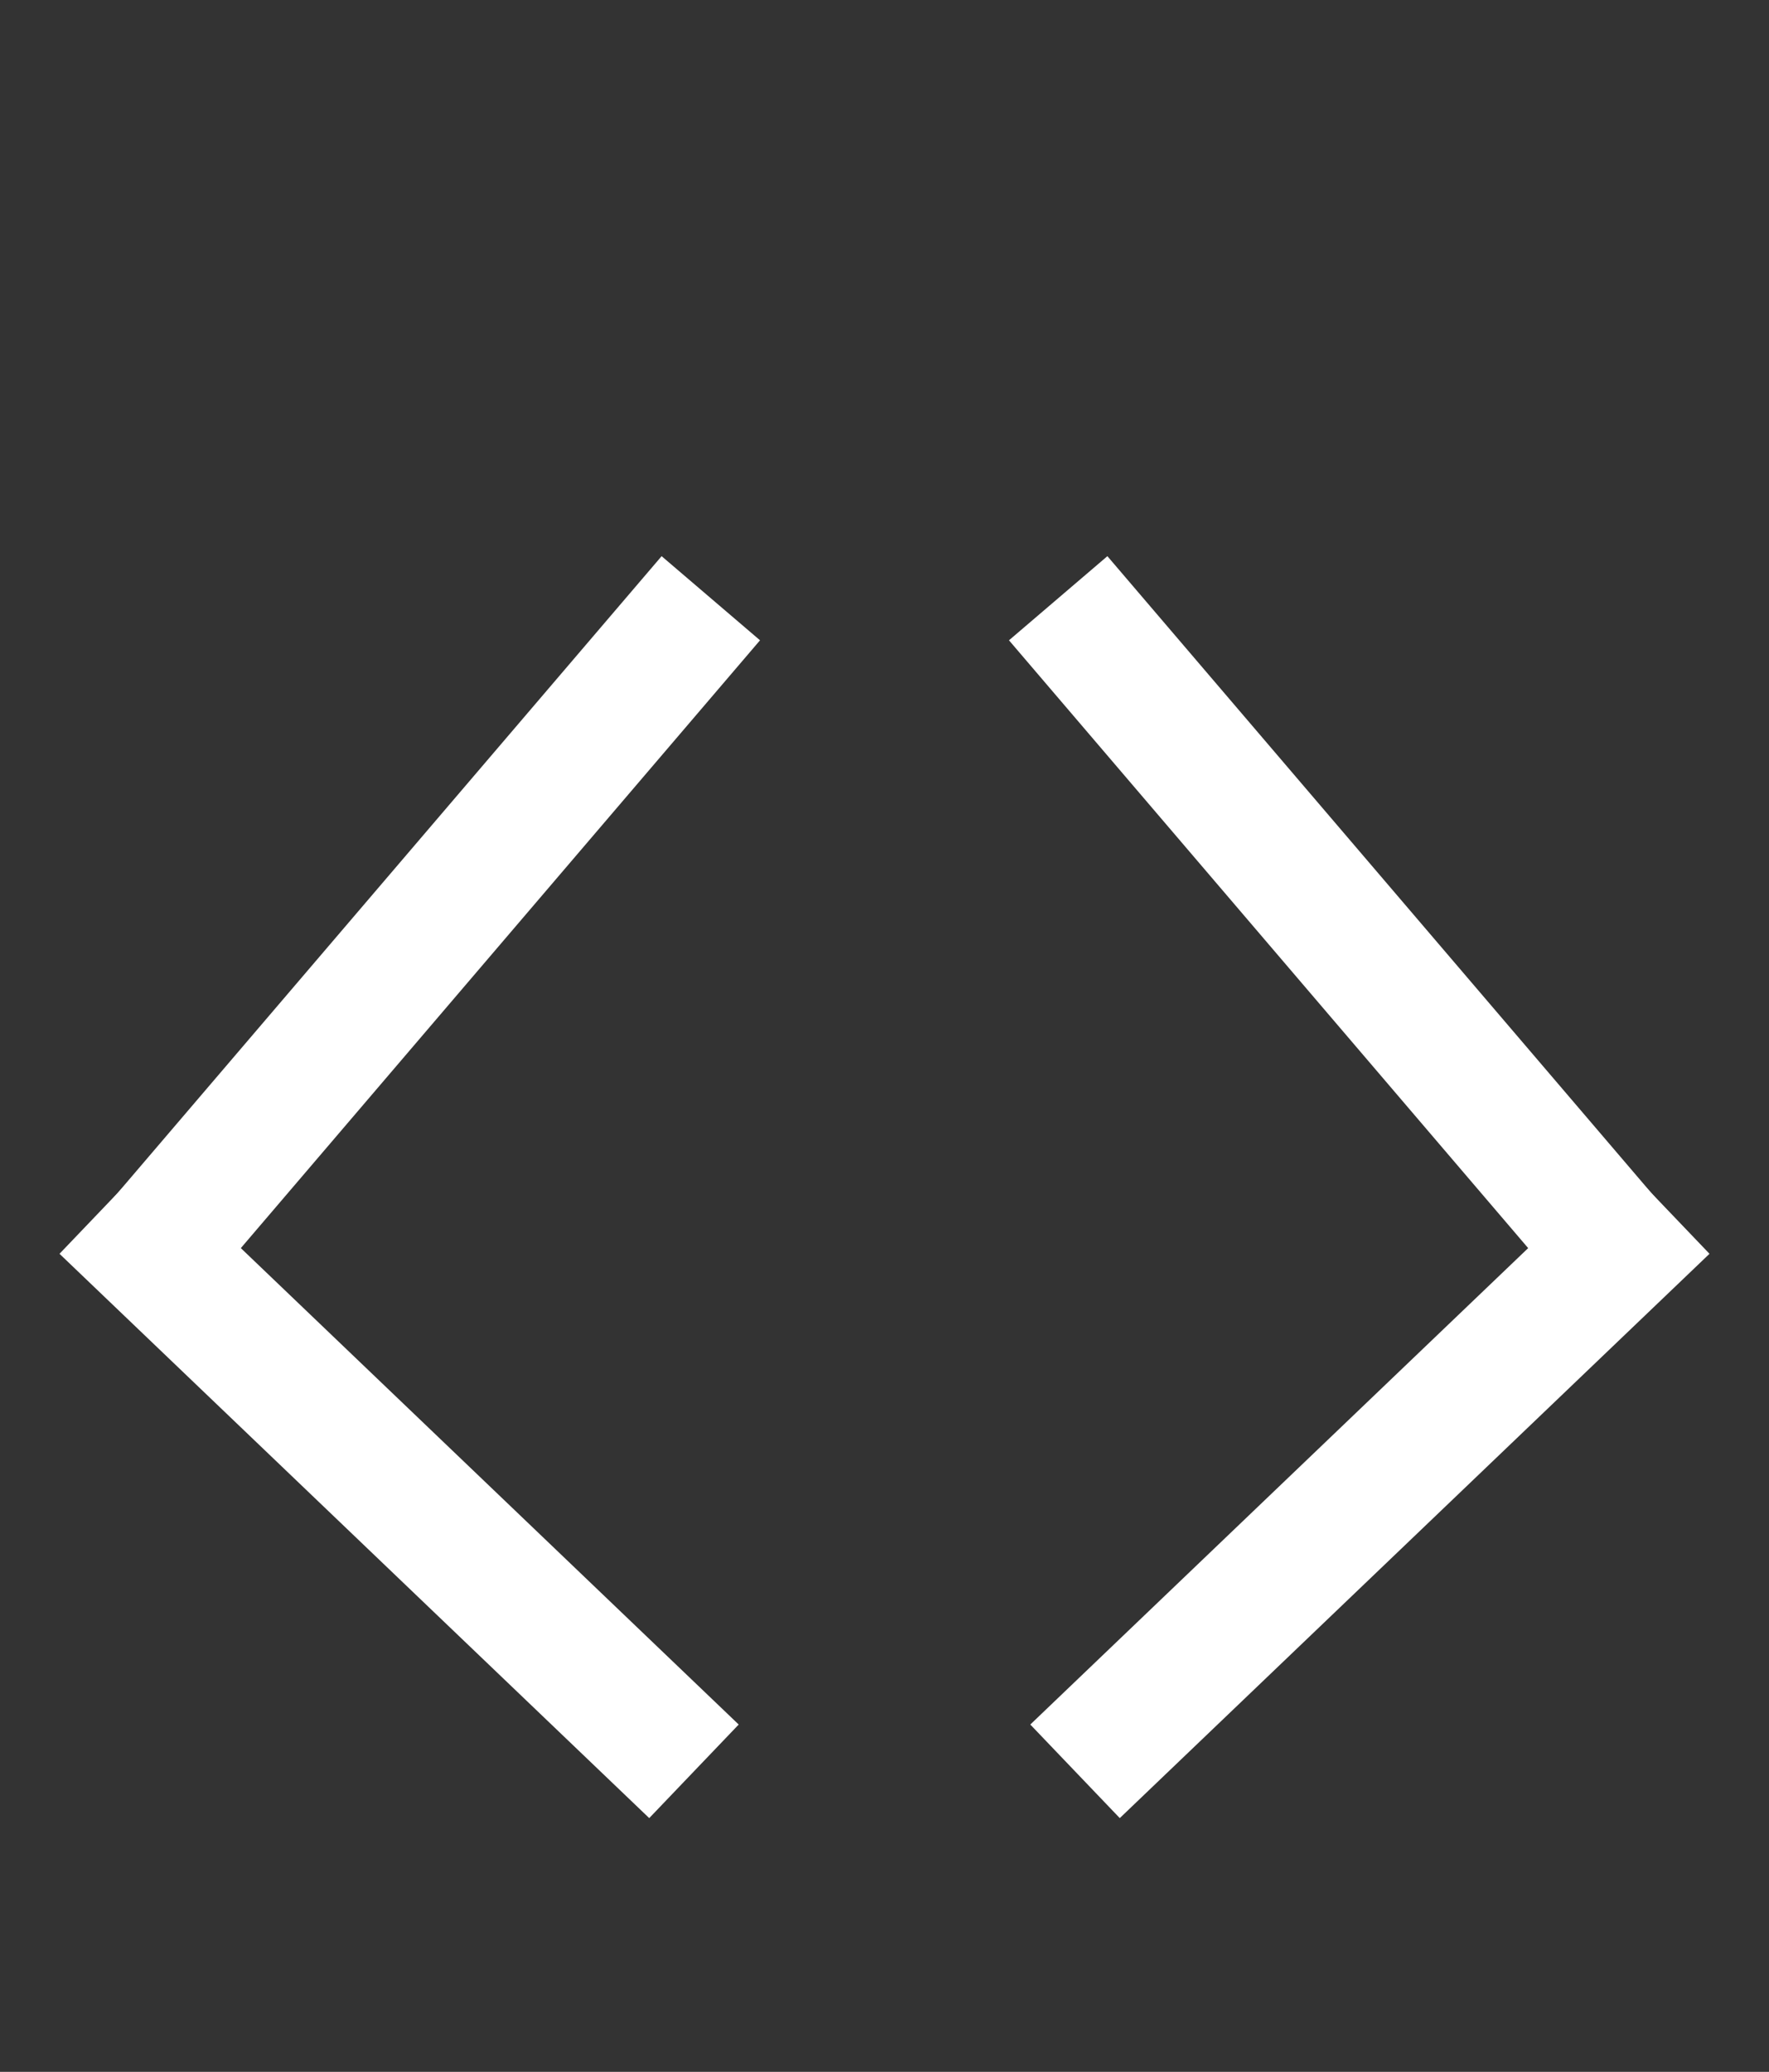
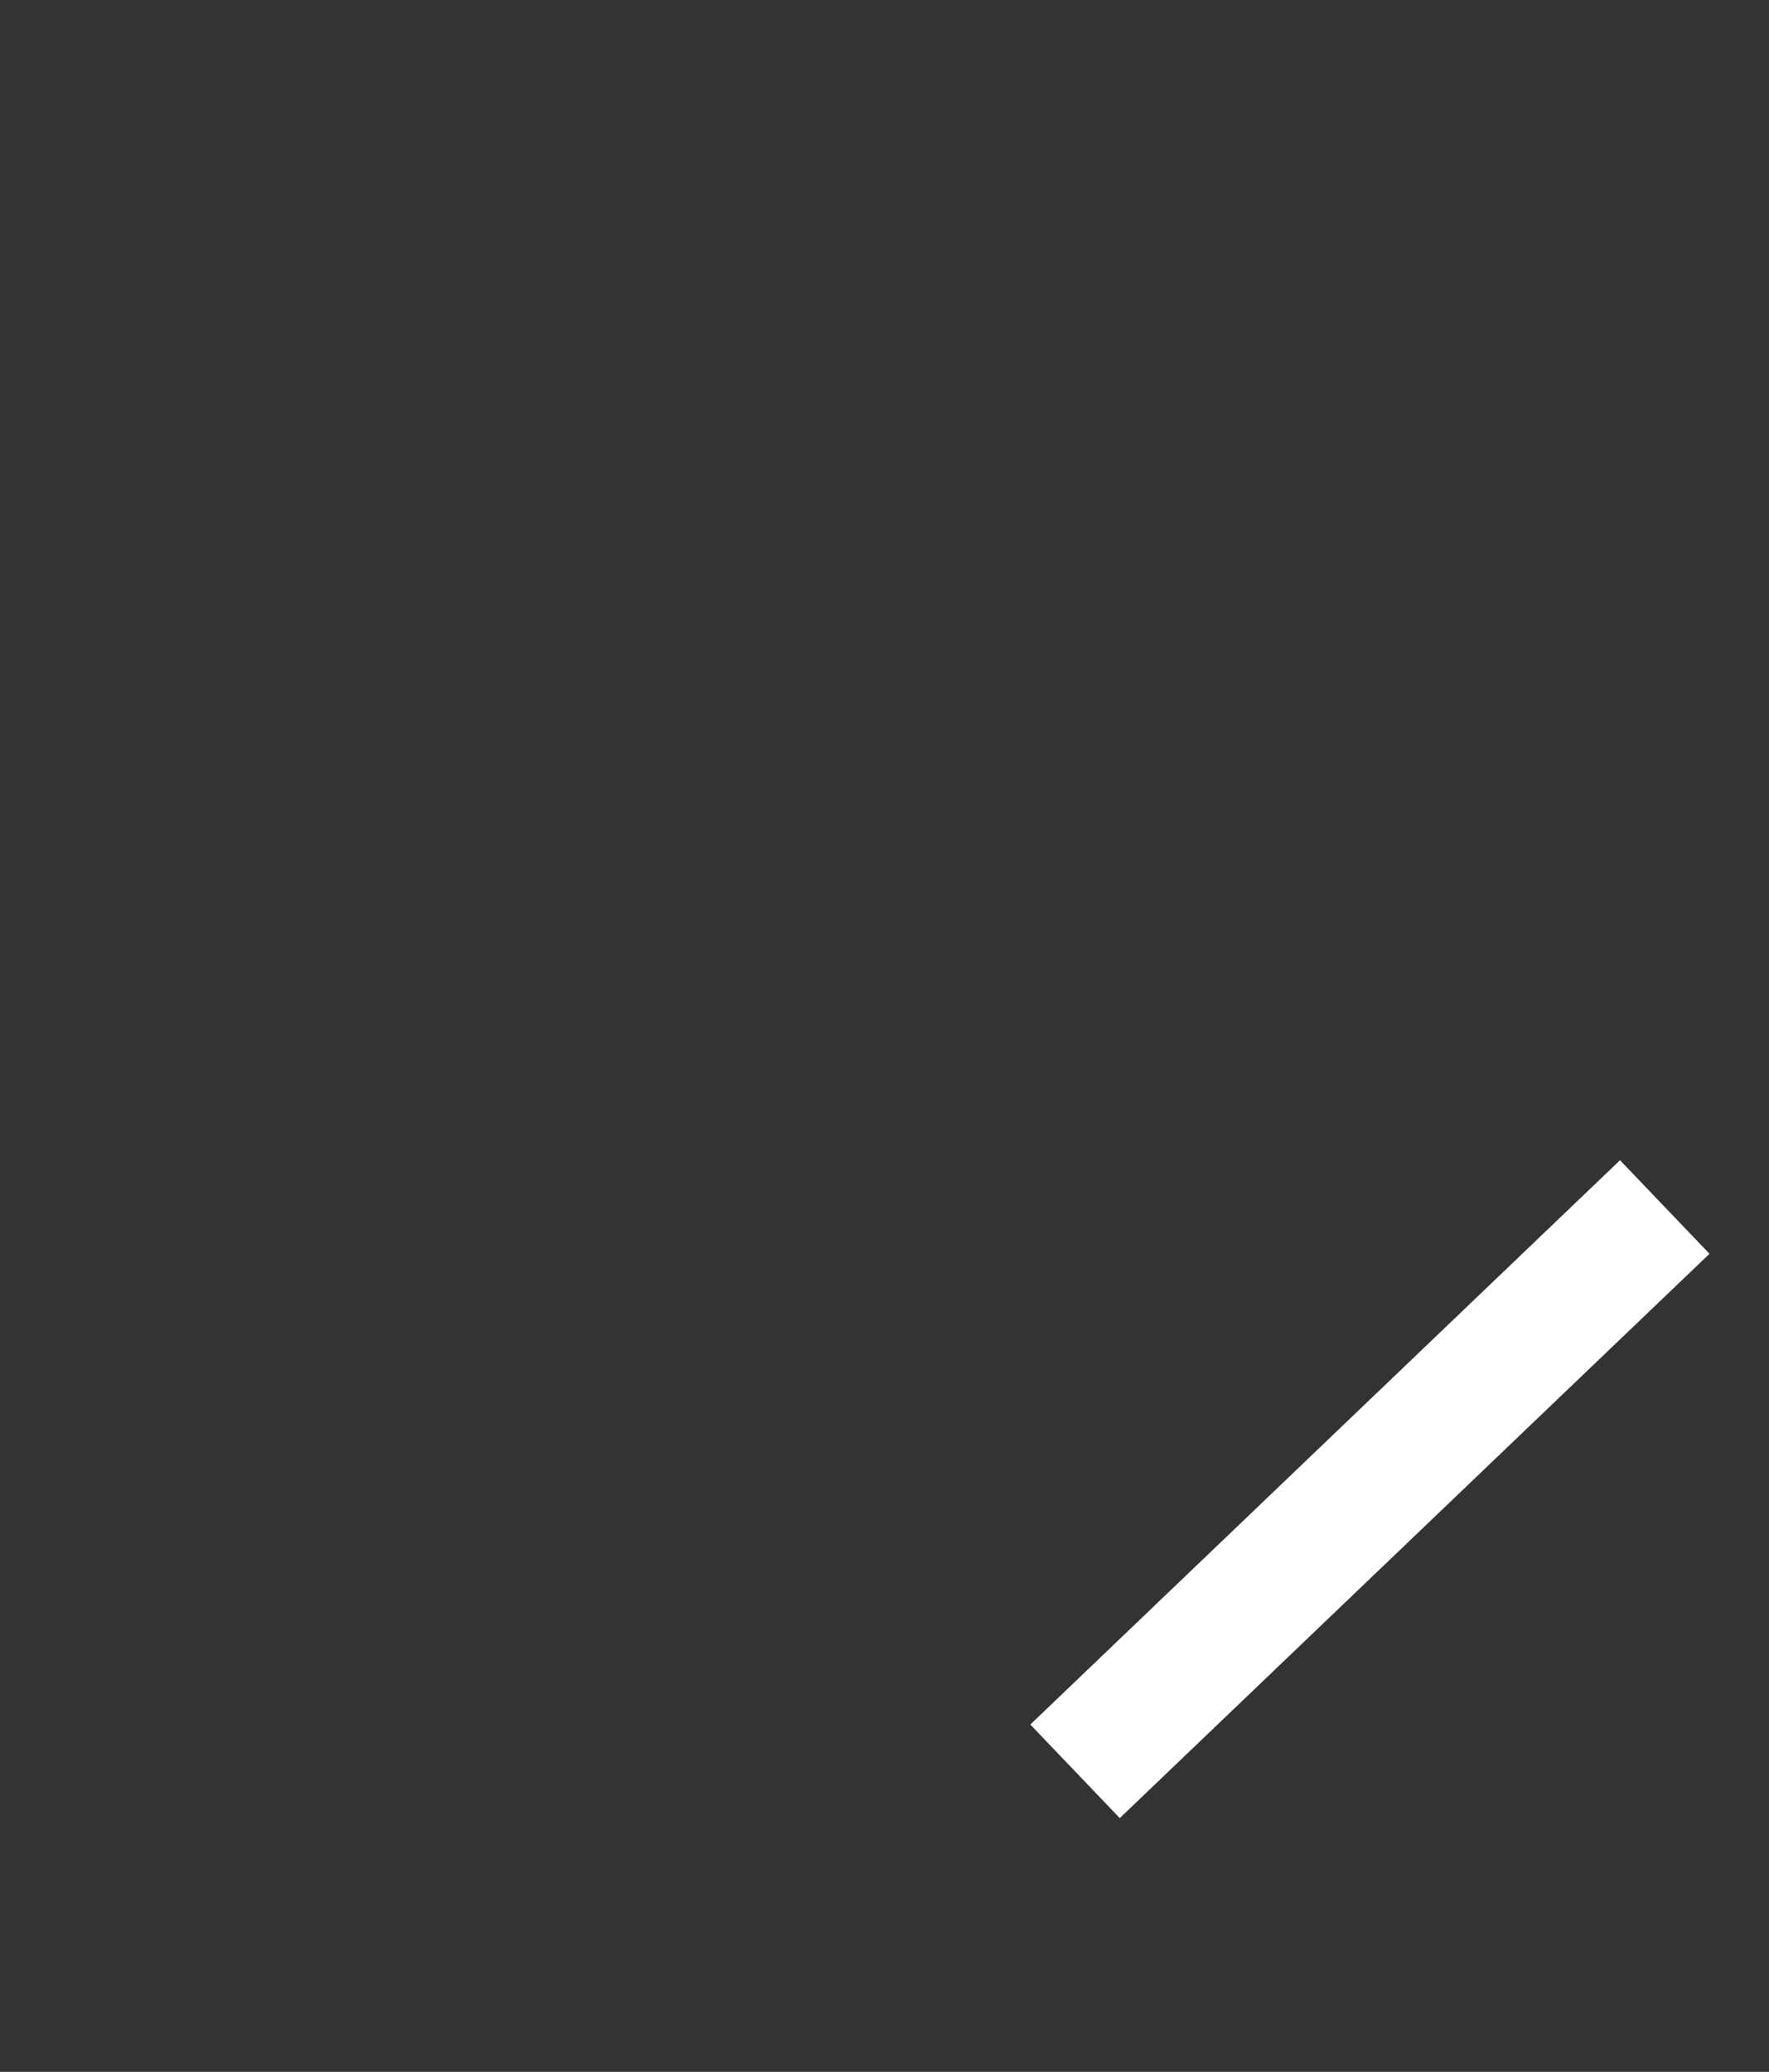
<svg xmlns="http://www.w3.org/2000/svg" width="82px" height="96px" viewBox="0 0 82 96" version="1.1">
  <rect x="0" y="0" width="82" height="96" fill="#333333" stroke="none" />
  <title>CompSci</title>
  <desc>Created with Sketch.</desc>
  <defs />
  <g id="Page-1" stroke="none" stroke-width="1" fill="none" fill-rule="evenodd" stroke-linecap="square">
    <g id="Stream-Logos" transform="translate(-622, -9)" stroke="#FFFFFF" stroke-width="6">
      <g id="Group-2" transform="translate(629, 39)">
-         <path d="M24,0 L0.5,27.5" id="Line" />
-         <path d="M0,28 L23,50" id="Line" />
-       </g>
+         </g>
      <g id="Group-2-Copy" transform="translate(684.5, 64) scale(-1, 1) translate(-684.5, -64) translate(672, 39)">
-         <path d="M24,0 L0.5,27.5" id="Line" />
        <path d="M0,28 L23,50" id="Line" />
      </g>
    </g>
  </g>
</svg>